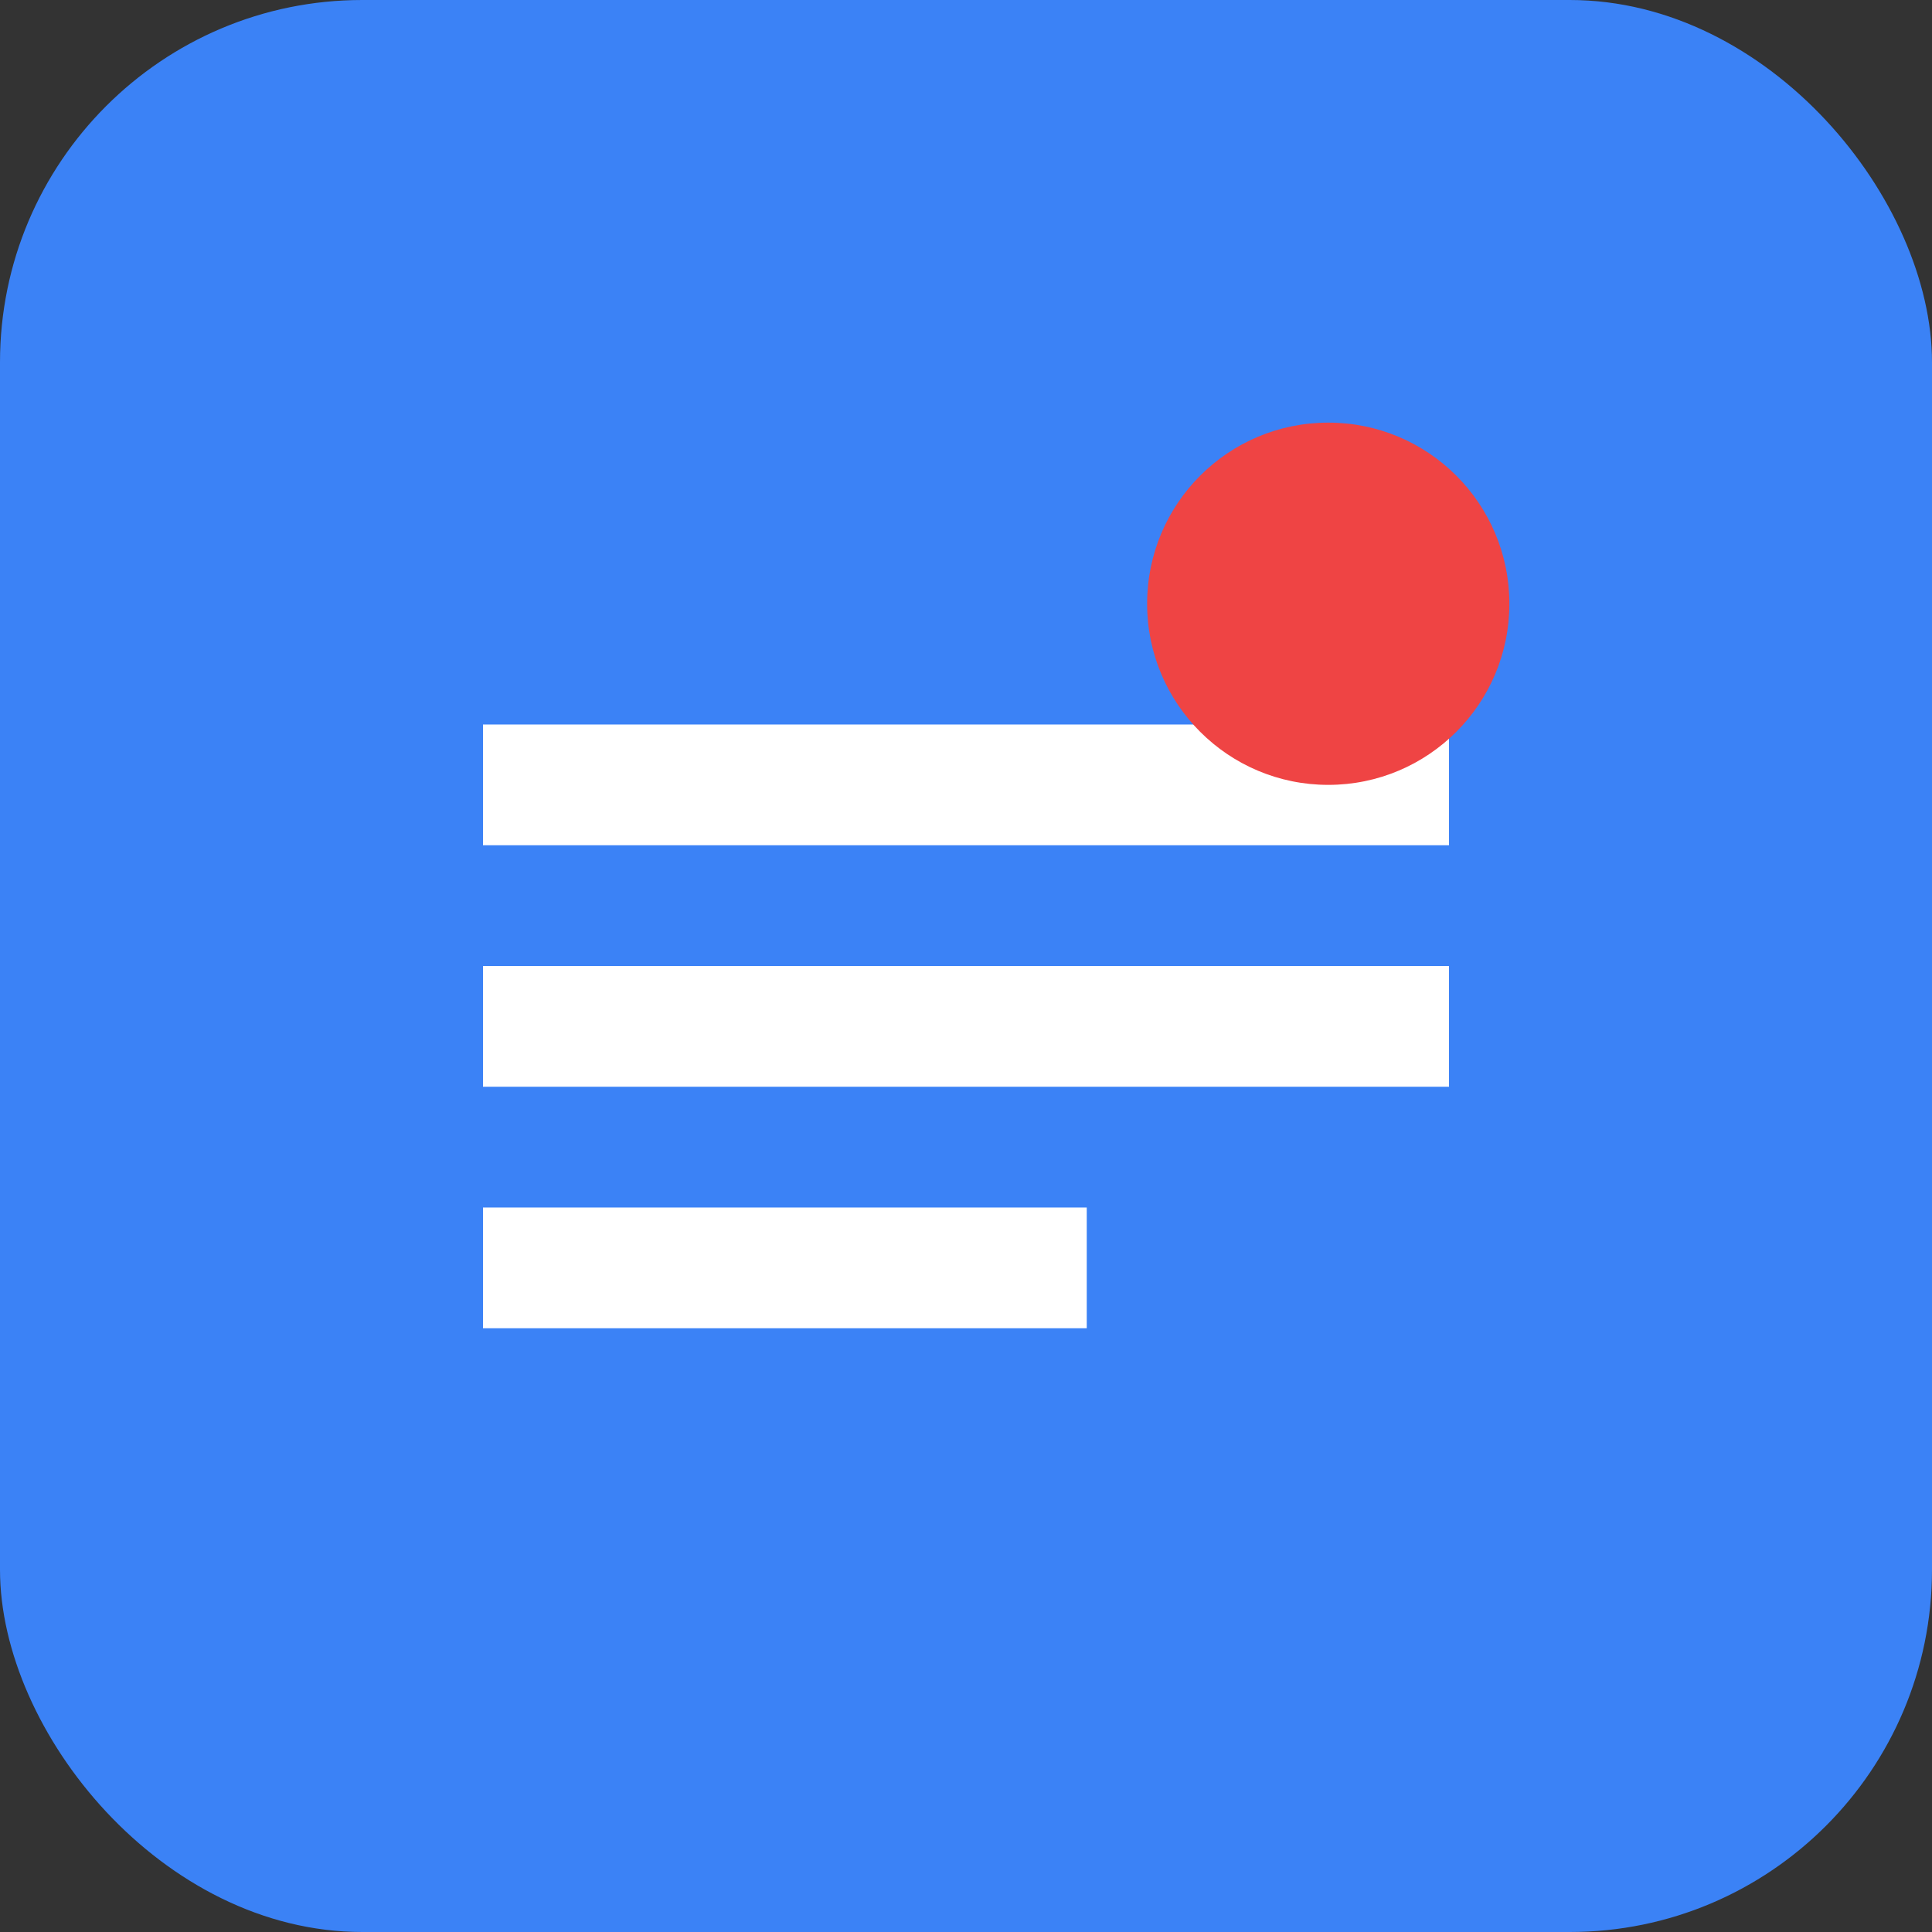
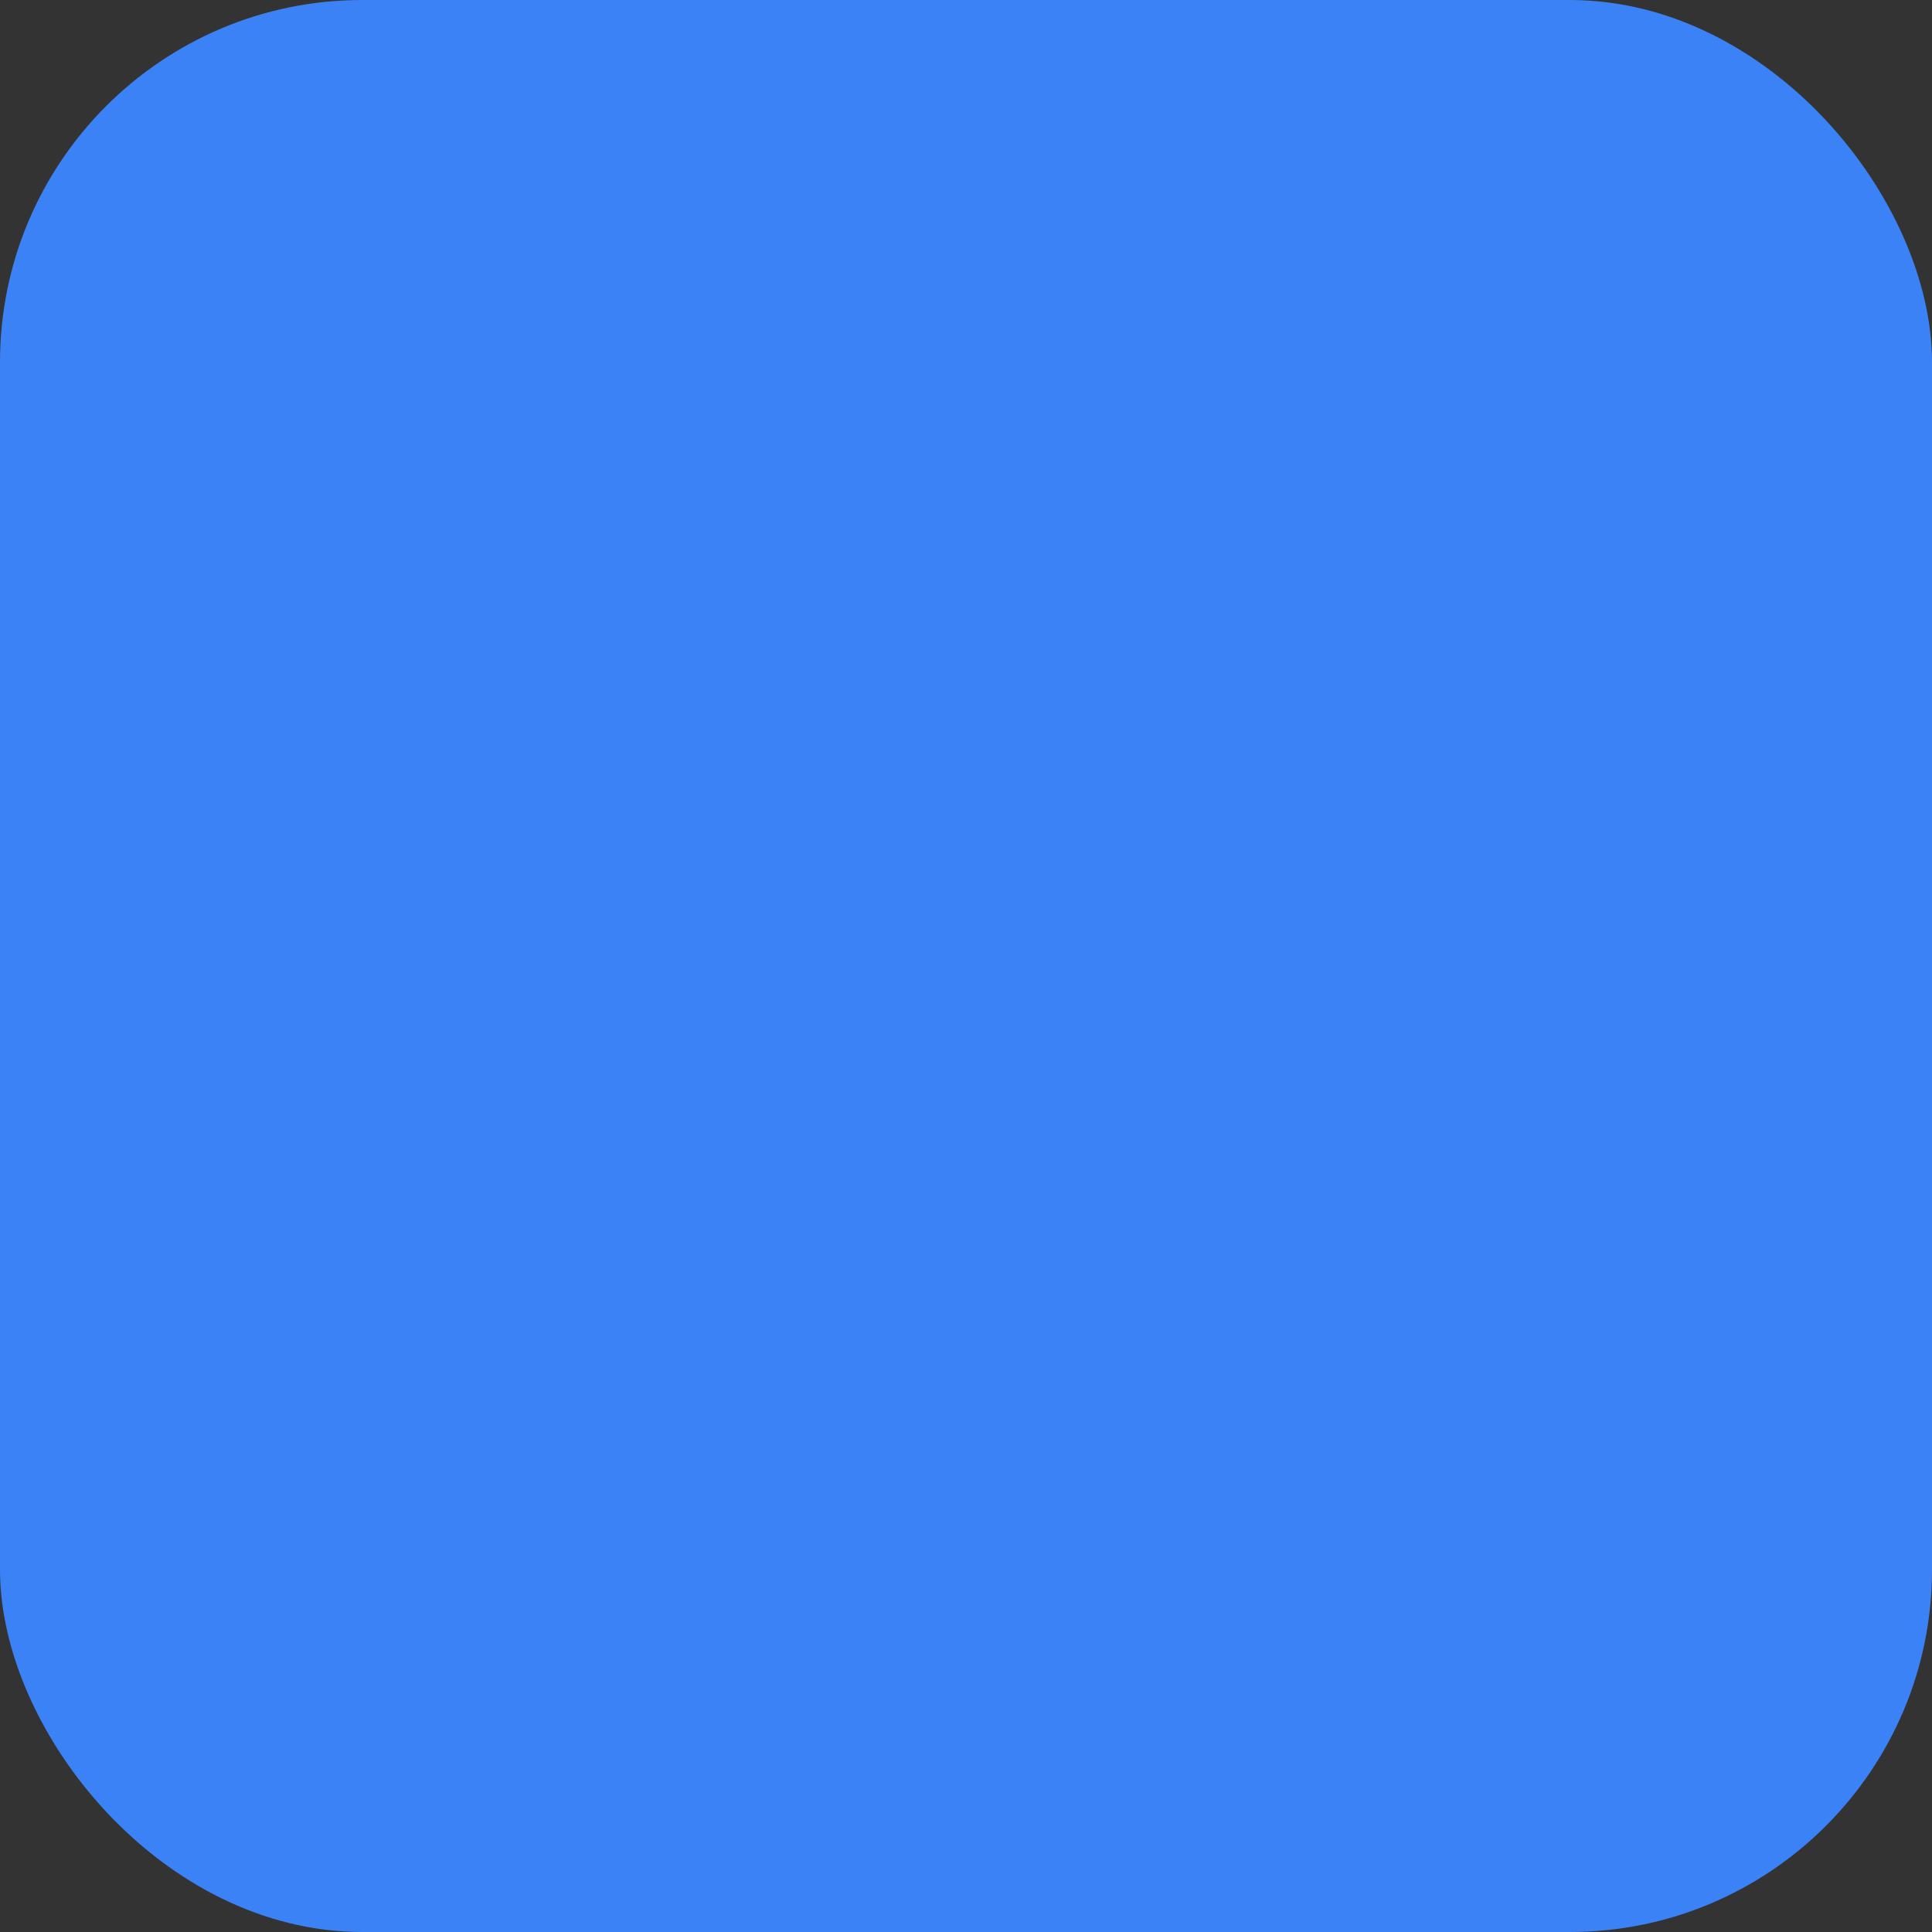
<svg xmlns="http://www.w3.org/2000/svg" width="32" height="32" viewBox="0 0 32 32" fill="none">
  <rect x="0" y="0" width="32" height="32" fill="#333333" stroke="none" />
  <rect width="32" height="32" rx="6" fill="#3B82F6" />
-   <path d="M8 12h16v2H8v-2zM8 16h16v2H8v-2zM8 20h10v2H8v-2z" fill="white" />
-   <circle cx="22" cy="10" r="3" fill="#EF4444" />
</svg>